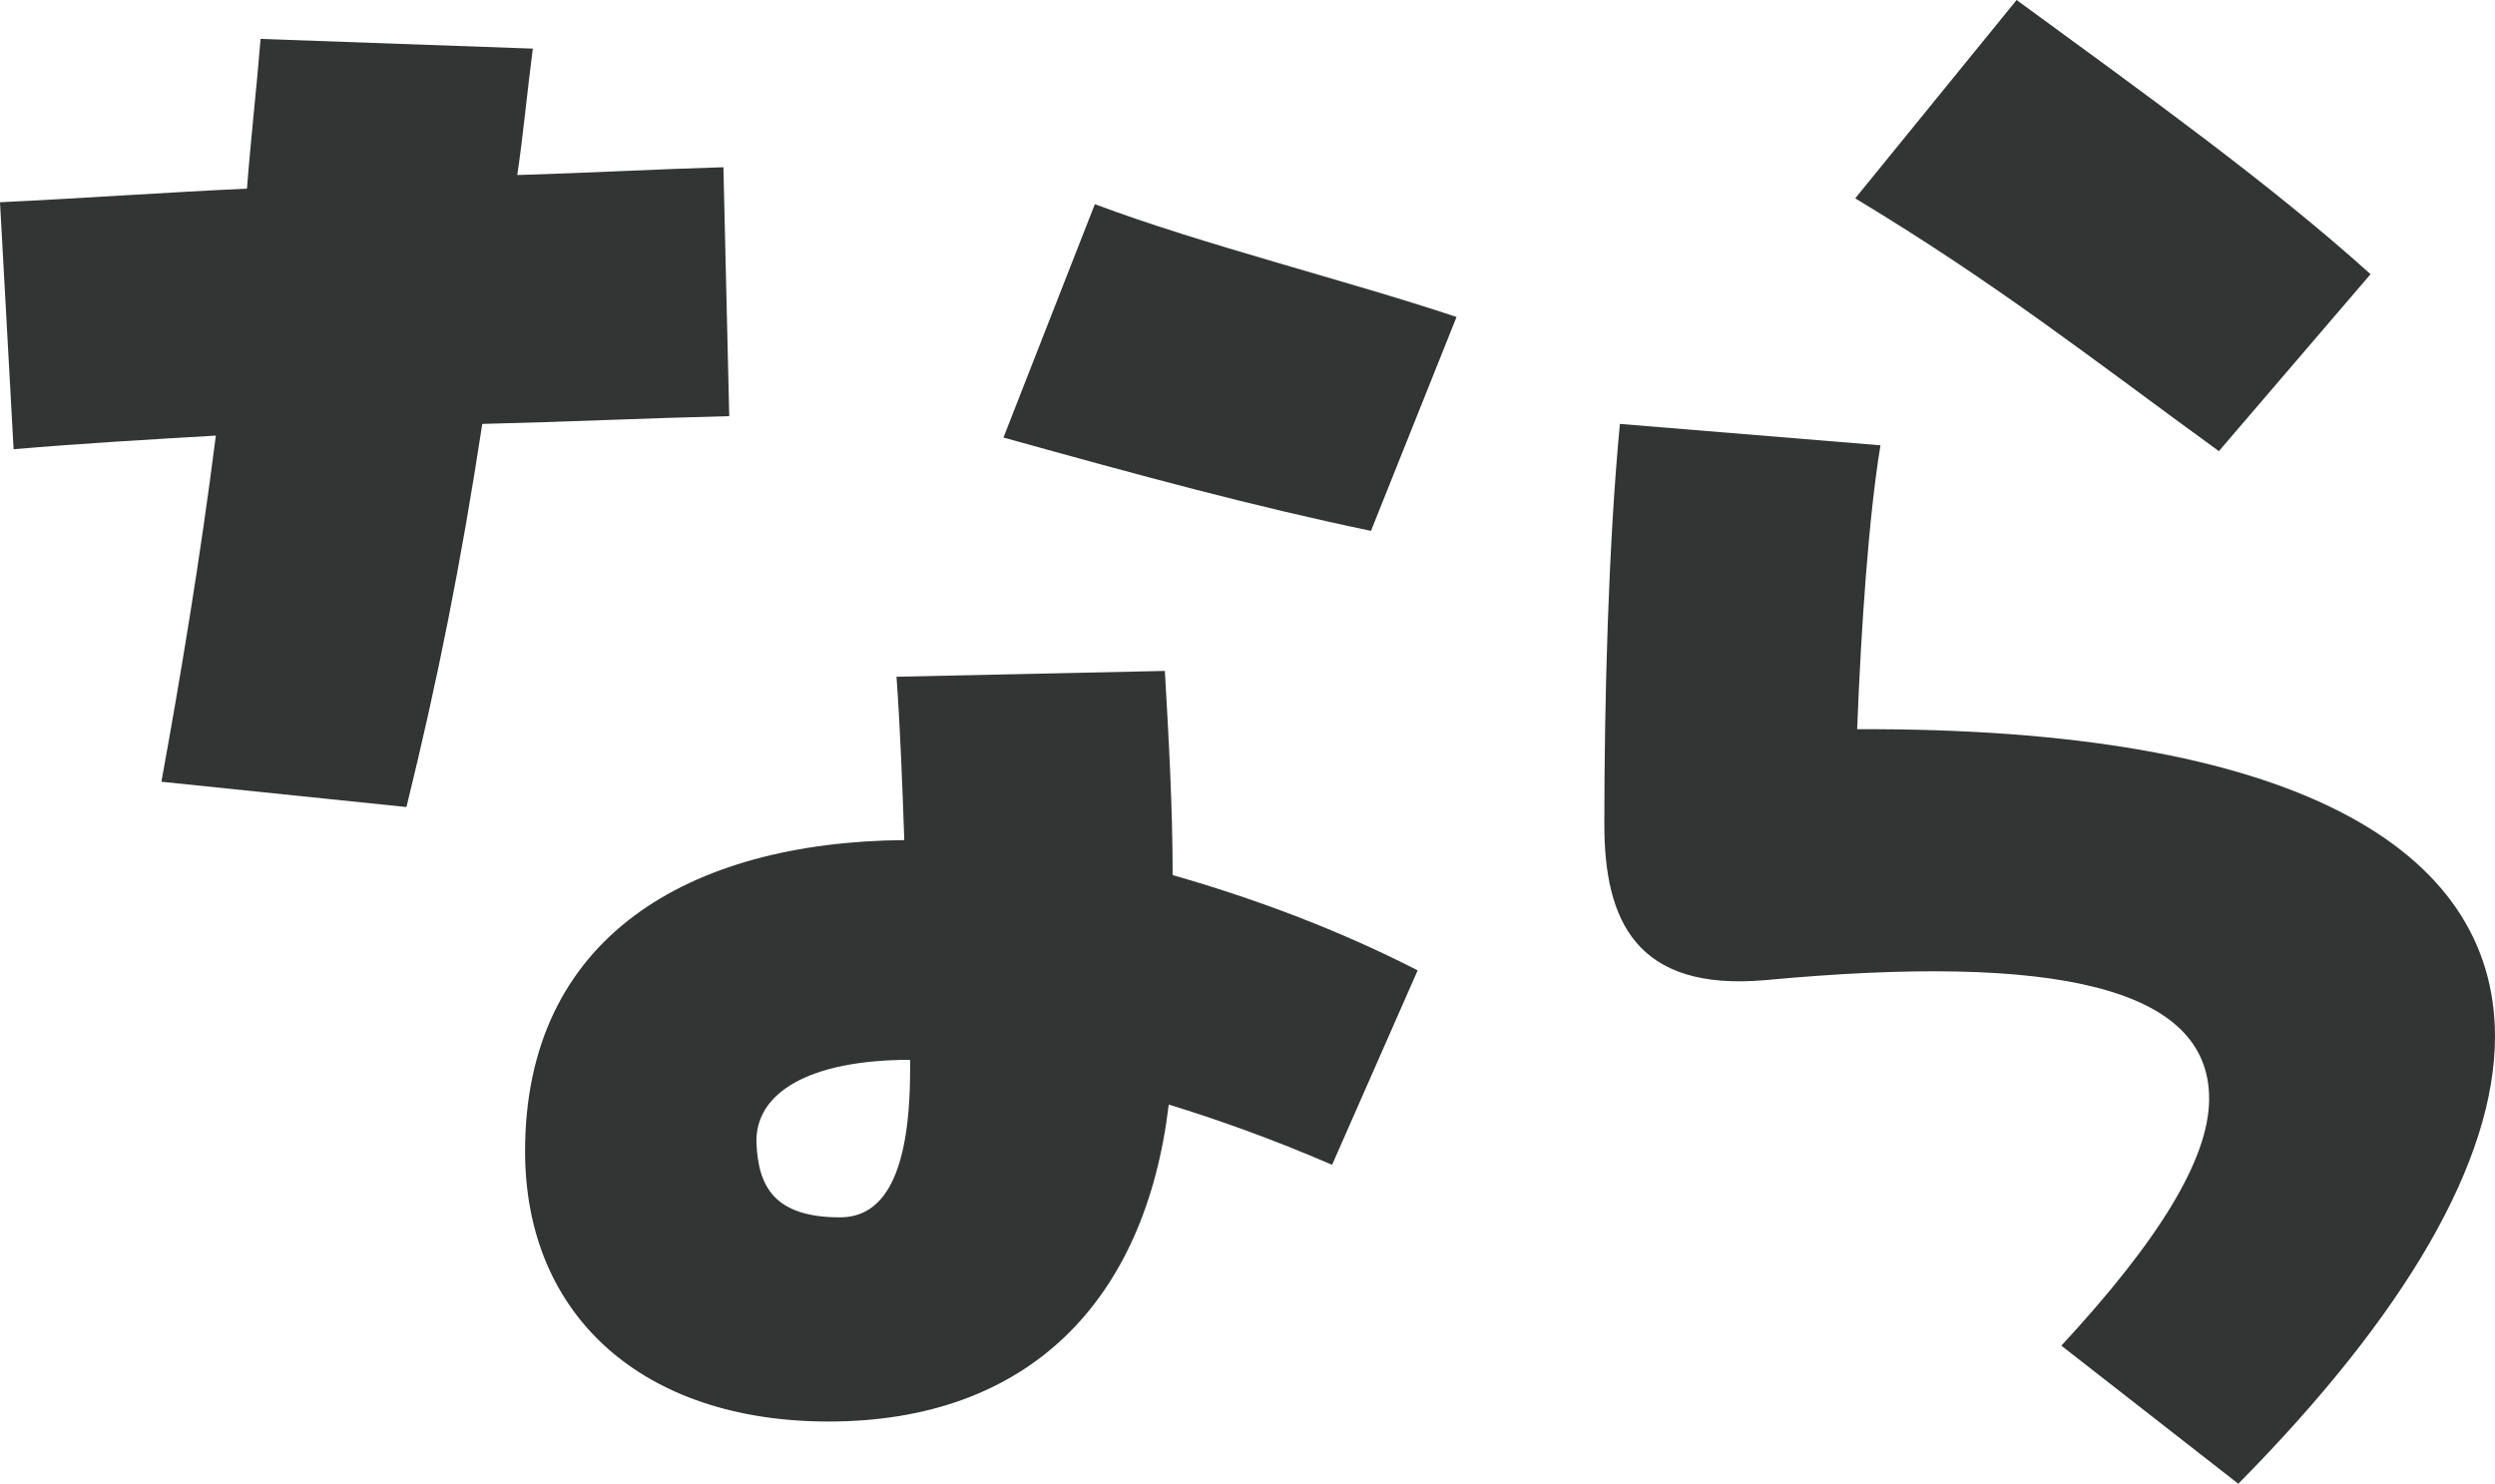
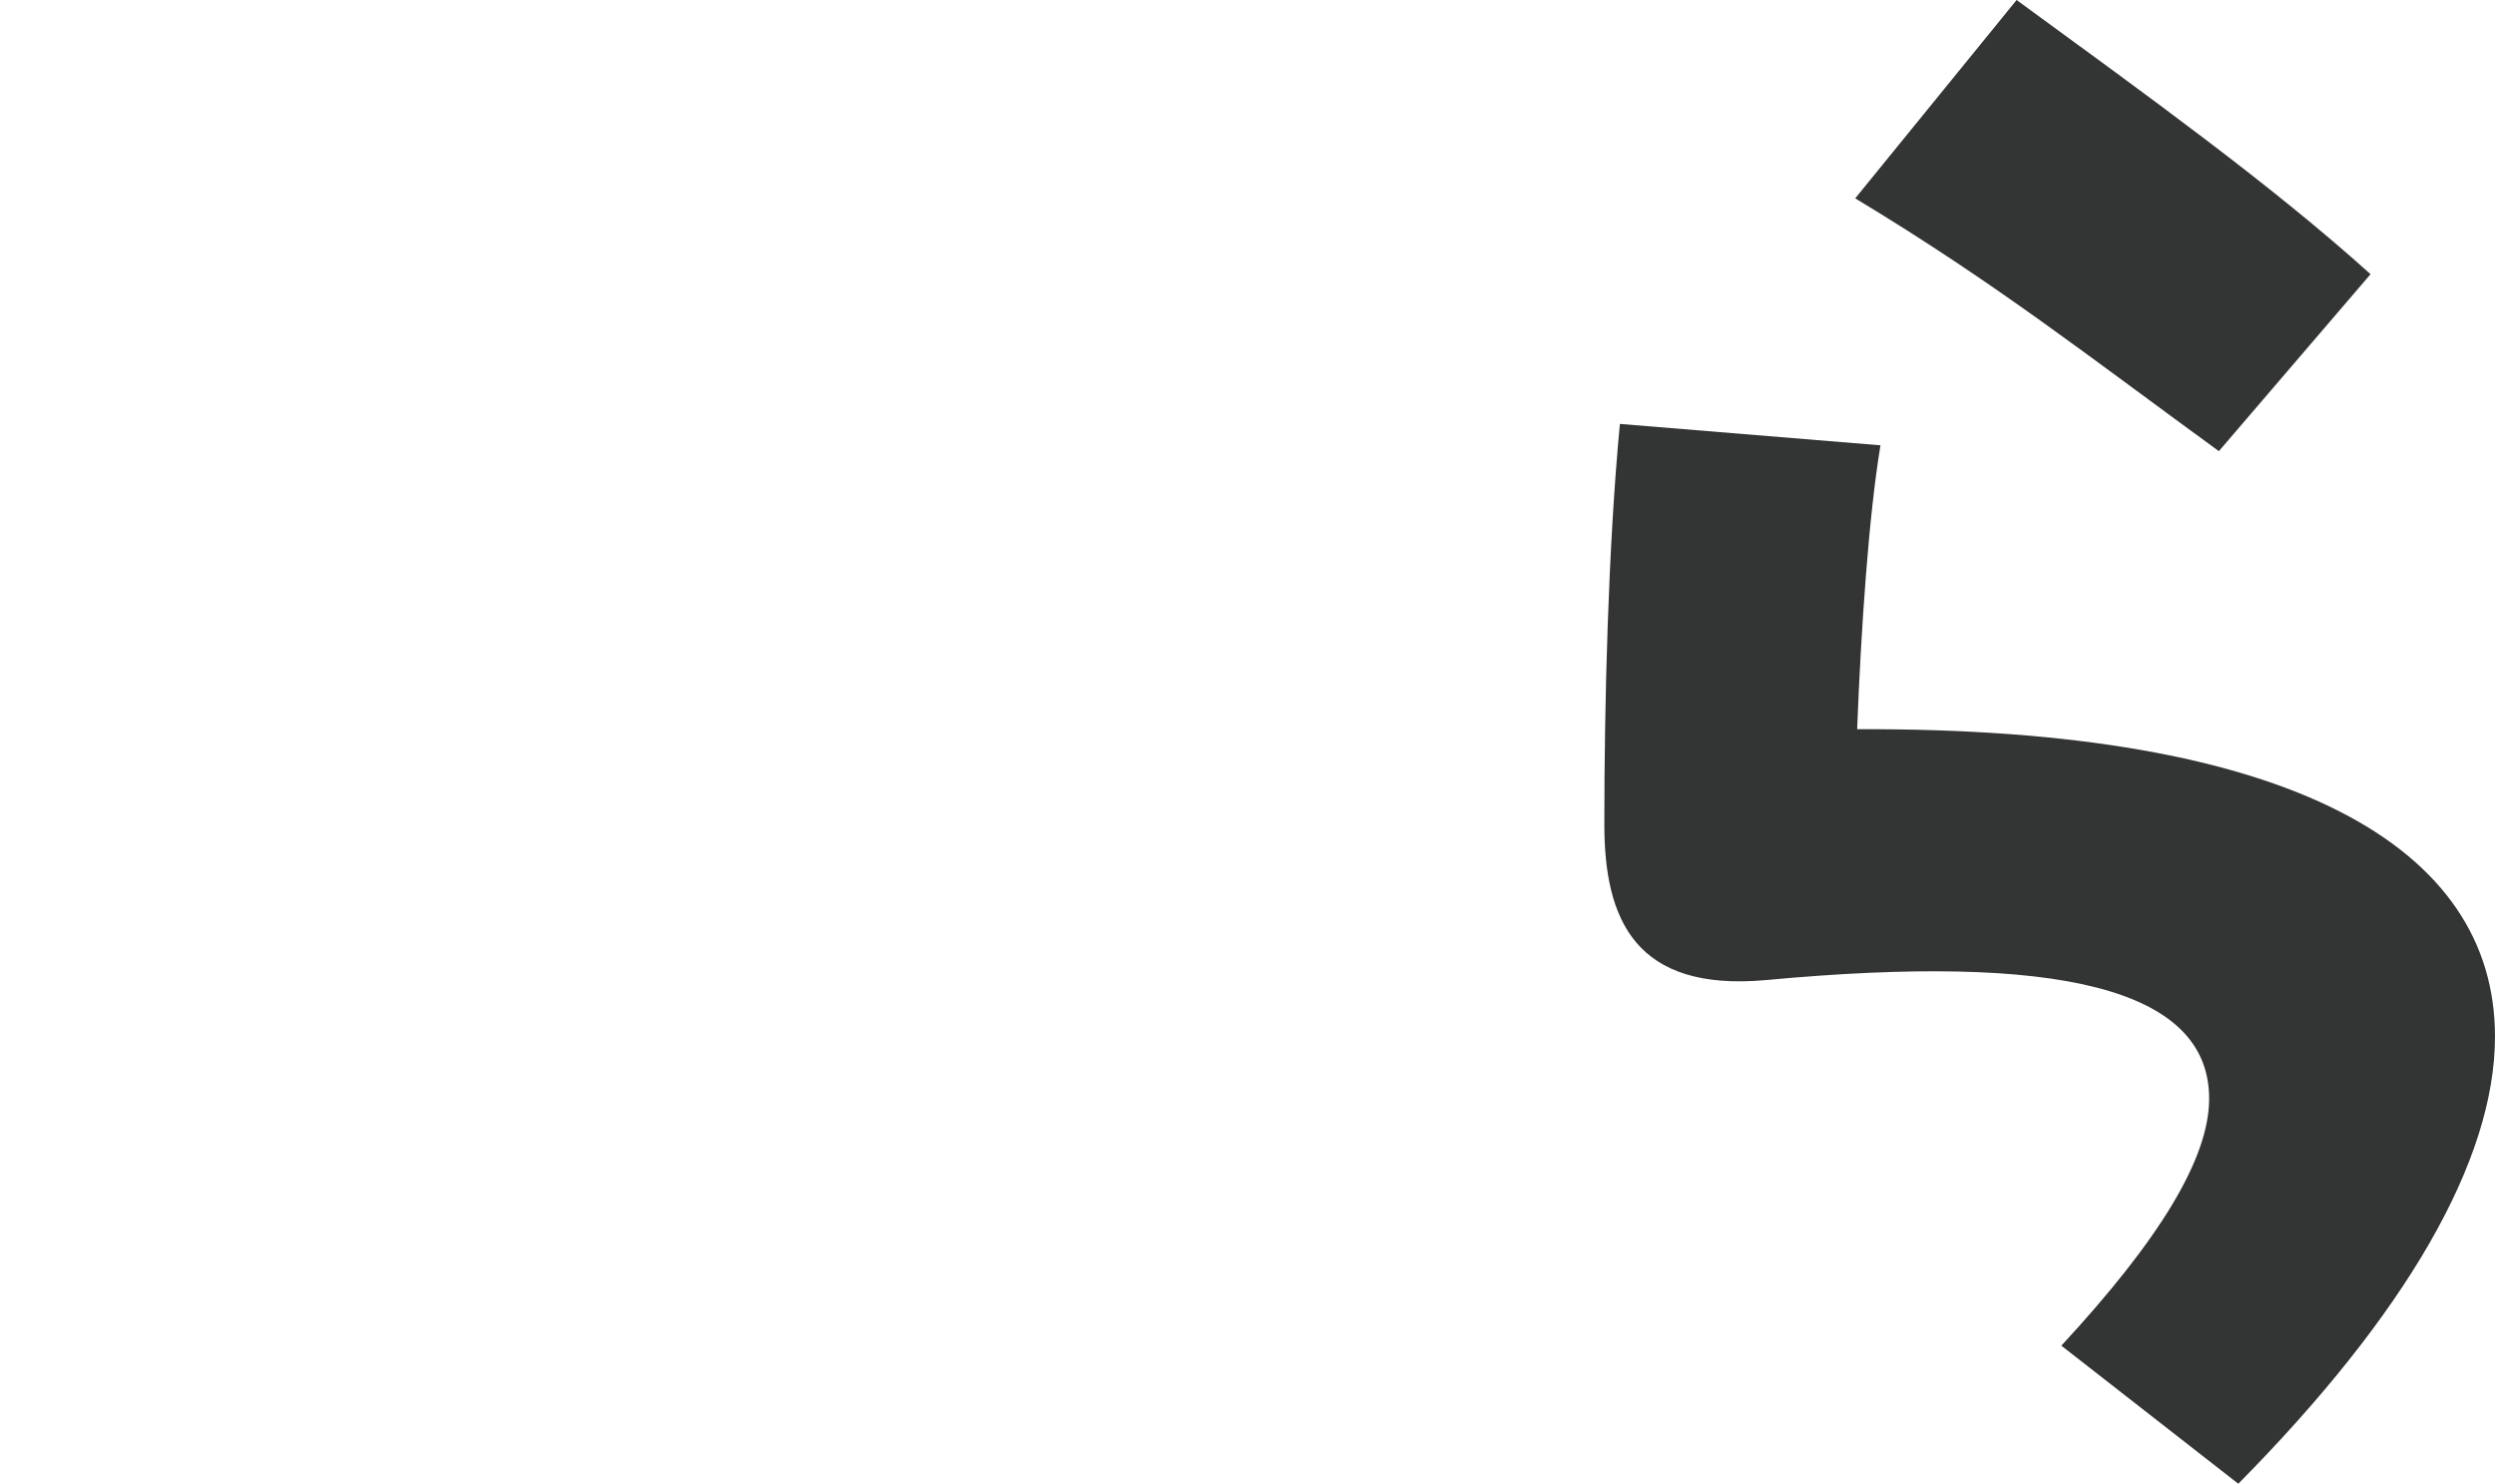
<svg xmlns="http://www.w3.org/2000/svg" id="b" width="190.054" height="113.025" viewBox="0 0 190.054 113.025">
  <g id="c">
-     <path d="M36.737,32.293c-1.629,10.666-3.407,19.554-5.777,29.183l-18.665-1.926c1.481-8.147,2.962-17.035,4.147-26.368-5.037.297-10.221.593-15.406,1.037L0,15.406c6.222-.297,12.443-.741,18.813-1.037.296-3.852.741-7.703,1.037-11.406l20.738.741c-.444,3.406-.741,6.665-1.185,9.628,5.185-.147,10.518-.444,15.702-.593l.444,18.961c-6.222.148-12.591.445-18.813.593ZM89.324,66.66c6.222,1.777,12.591,4.147,18.665,7.258l-6.518,14.813c-4.444-1.926-8.591-3.407-12.443-4.592-1.778,14.961-10.666,24.146-25.923,24.146-14.073,0-23.108-7.999-23.108-20.591,0-16.294,12.443-23.553,28.886-23.701-.148-4.147-.296-8.295-.593-12.442l20.442-.444c.296,5.185.592,10.369.592,15.554ZM69.326,81.473v-.74c-7.703,0-11.851,2.519-11.703,6.37.148,3.259,1.333,5.629,6.37,5.629,3.259,0,5.333-3.111,5.333-11.259ZM104.434,40.44c-9.184-1.926-17.332-4.147-27.997-7.11l6.962-17.776c8.295,3.111,19.109,5.777,27.552,8.592l-6.518,16.295Z" style="fill:#333434; stroke-width:0px;" />
    <path d="M190.054,78.955c0,9.48-6.814,21.183-19.554,34.07l-13.48-10.518c7.407-7.999,11.258-14.221,11.258-18.812,0-8.443-11.554-11.11-33.774-9.036-9.925.889-12.295-4.592-12.295-11.851,0-9.333.296-21.183,1.185-30.516l19.85,1.63c-.889,5.332-1.481,13.924-1.778,21.627,33.182-.148,48.587,9.036,48.587,23.405ZM169.02,34.367c-9.777-7.11-16.887-12.739-27.701-19.258l12.295-15.109c9.925,7.259,19.405,14.073,26.96,20.887l-11.554,13.48Z" style="fill:#333434; stroke-width:0px;" />
  </g>
</svg>